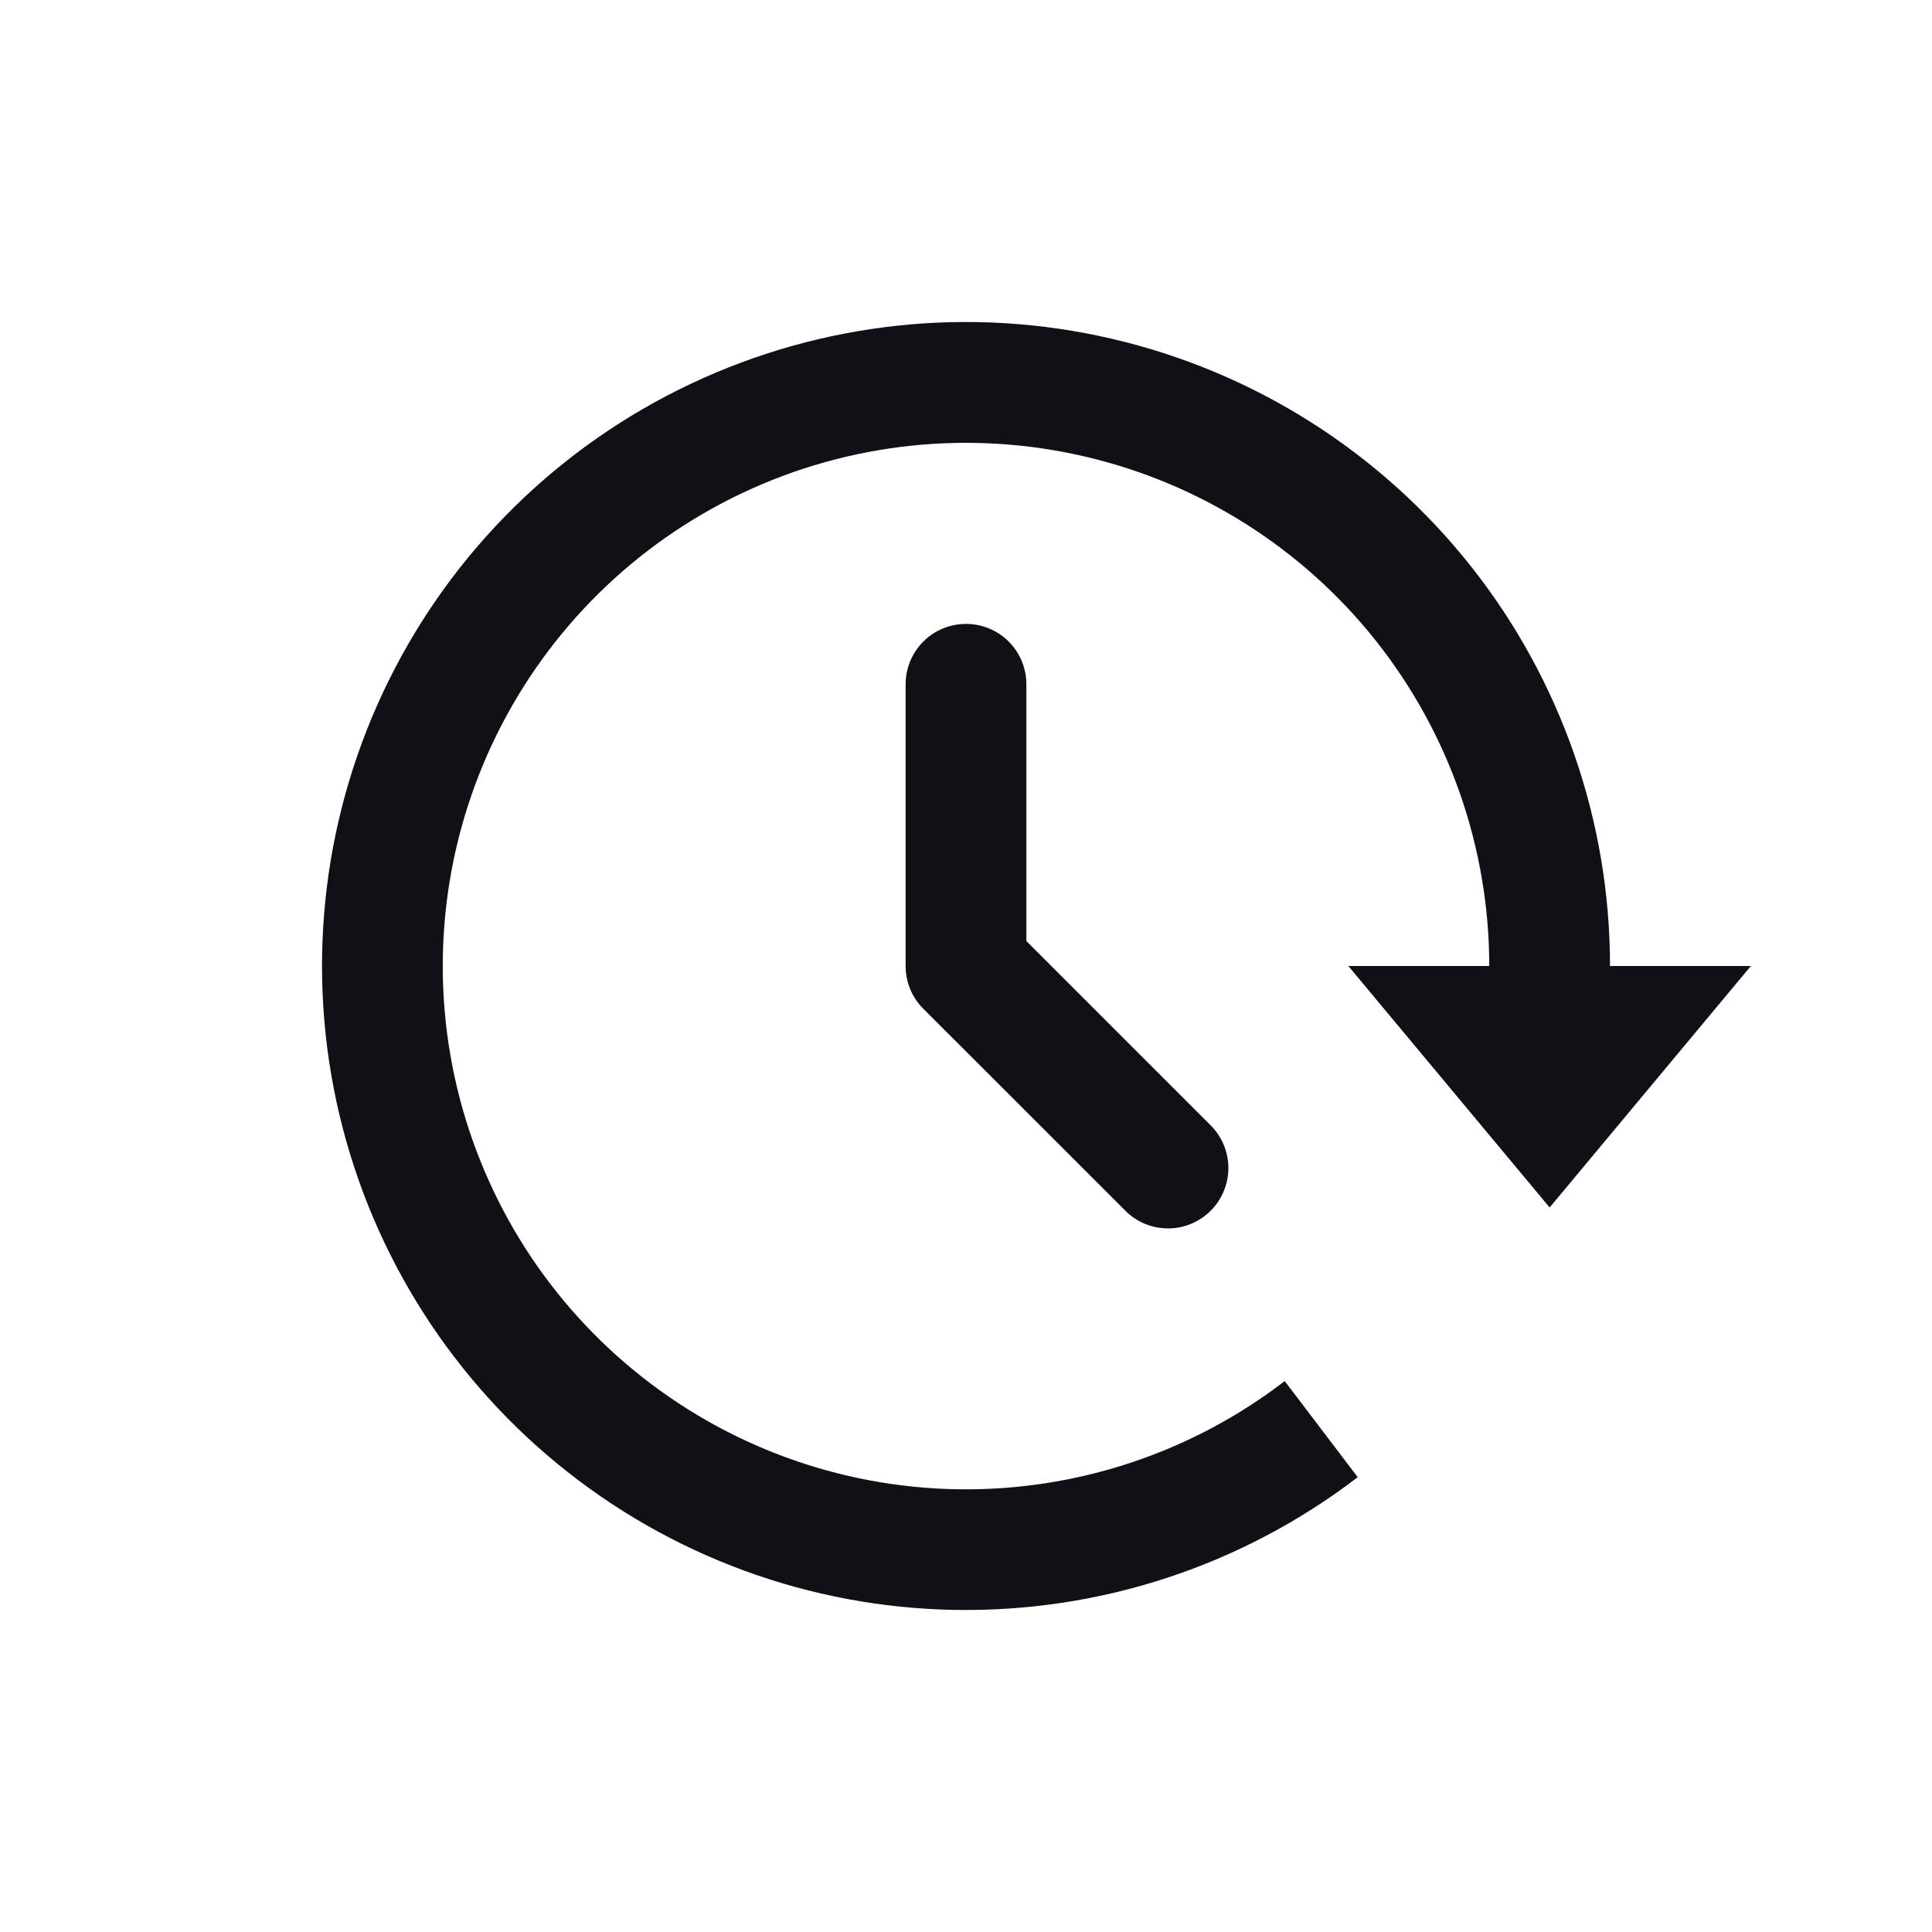
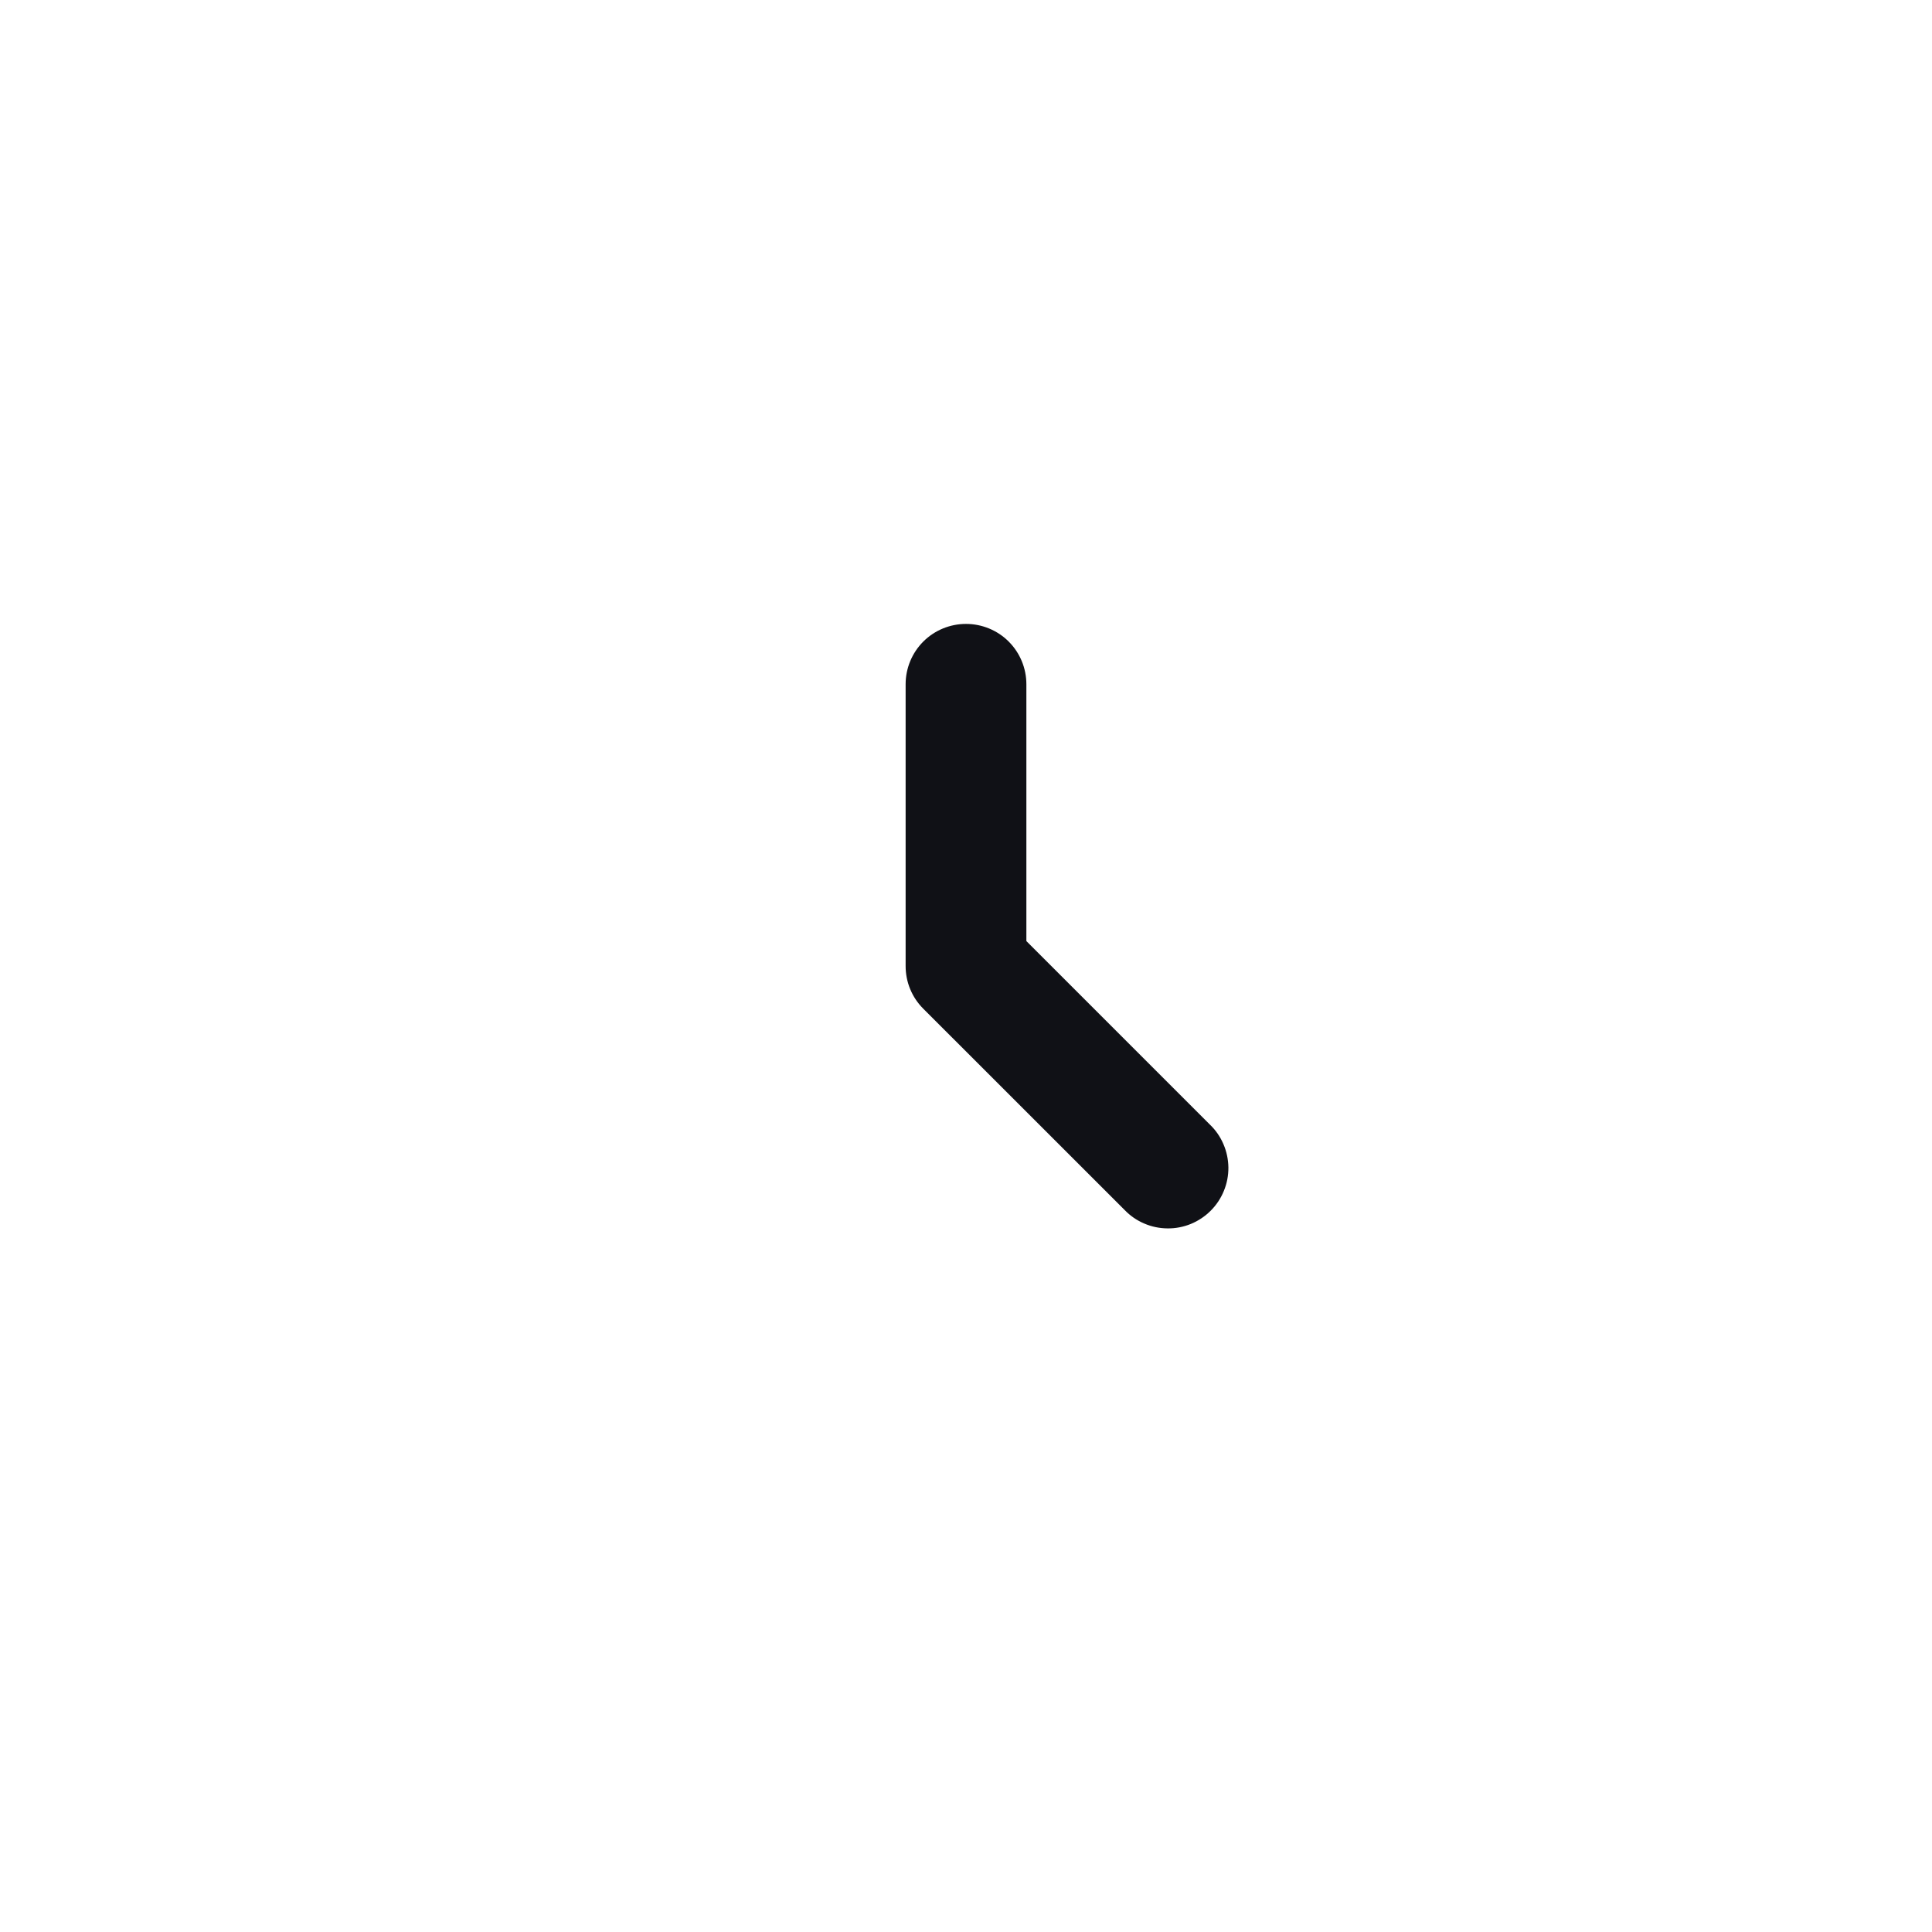
<svg xmlns="http://www.w3.org/2000/svg" width="32" height="32" viewBox="0 0 32 32" fill="none">
-   <path d="M24.667 16H22.333L25.667 20L29 16H26.667C26.667 13.592 25.852 11.256 24.356 9.37C22.859 7.484 20.768 6.16 18.424 5.613C16.079 5.065 13.618 5.328 11.442 6.357C9.265 7.385 7.5 9.12 6.435 11.279C5.369 13.438 5.066 15.894 5.573 18.248C6.08 20.601 7.369 22.714 9.229 24.242C11.089 25.771 13.412 26.625 15.819 26.665C18.227 26.706 20.577 25.931 22.488 24.467L21.279 22.875C19.727 24.067 17.818 24.698 15.861 24.667C13.905 24.635 12.017 23.943 10.504 22.702C8.991 21.462 7.943 19.746 7.529 17.833C7.116 15.921 7.361 13.925 8.226 12.17C9.091 10.415 10.524 9.004 12.293 8.167C14.061 7.33 16.061 7.117 17.966 7.561C19.872 8.004 21.571 9.08 22.788 10.612C24.004 12.145 24.666 14.044 24.667 16Z" fill="#101116" />
  <path d="M20.04 18.627L17 15.587V11.334C17 11.068 16.895 10.814 16.707 10.626C16.52 10.439 16.265 10.334 16 10.334C15.735 10.334 15.48 10.439 15.293 10.626C15.105 10.814 15 11.068 15 11.334V16C15 16.131 15.025 16.261 15.075 16.382C15.125 16.503 15.198 16.613 15.291 16.706L18.627 20.041C18.719 20.137 18.829 20.213 18.951 20.265C19.073 20.318 19.205 20.345 19.337 20.346C19.47 20.348 19.602 20.322 19.725 20.272C19.848 20.221 19.959 20.147 20.053 20.053C20.147 19.959 20.221 19.848 20.271 19.725C20.322 19.602 20.347 19.47 20.346 19.337C20.344 19.204 20.317 19.073 20.264 18.951C20.212 18.829 20.136 18.719 20.04 18.627Z" fill="#101116" />
</svg>